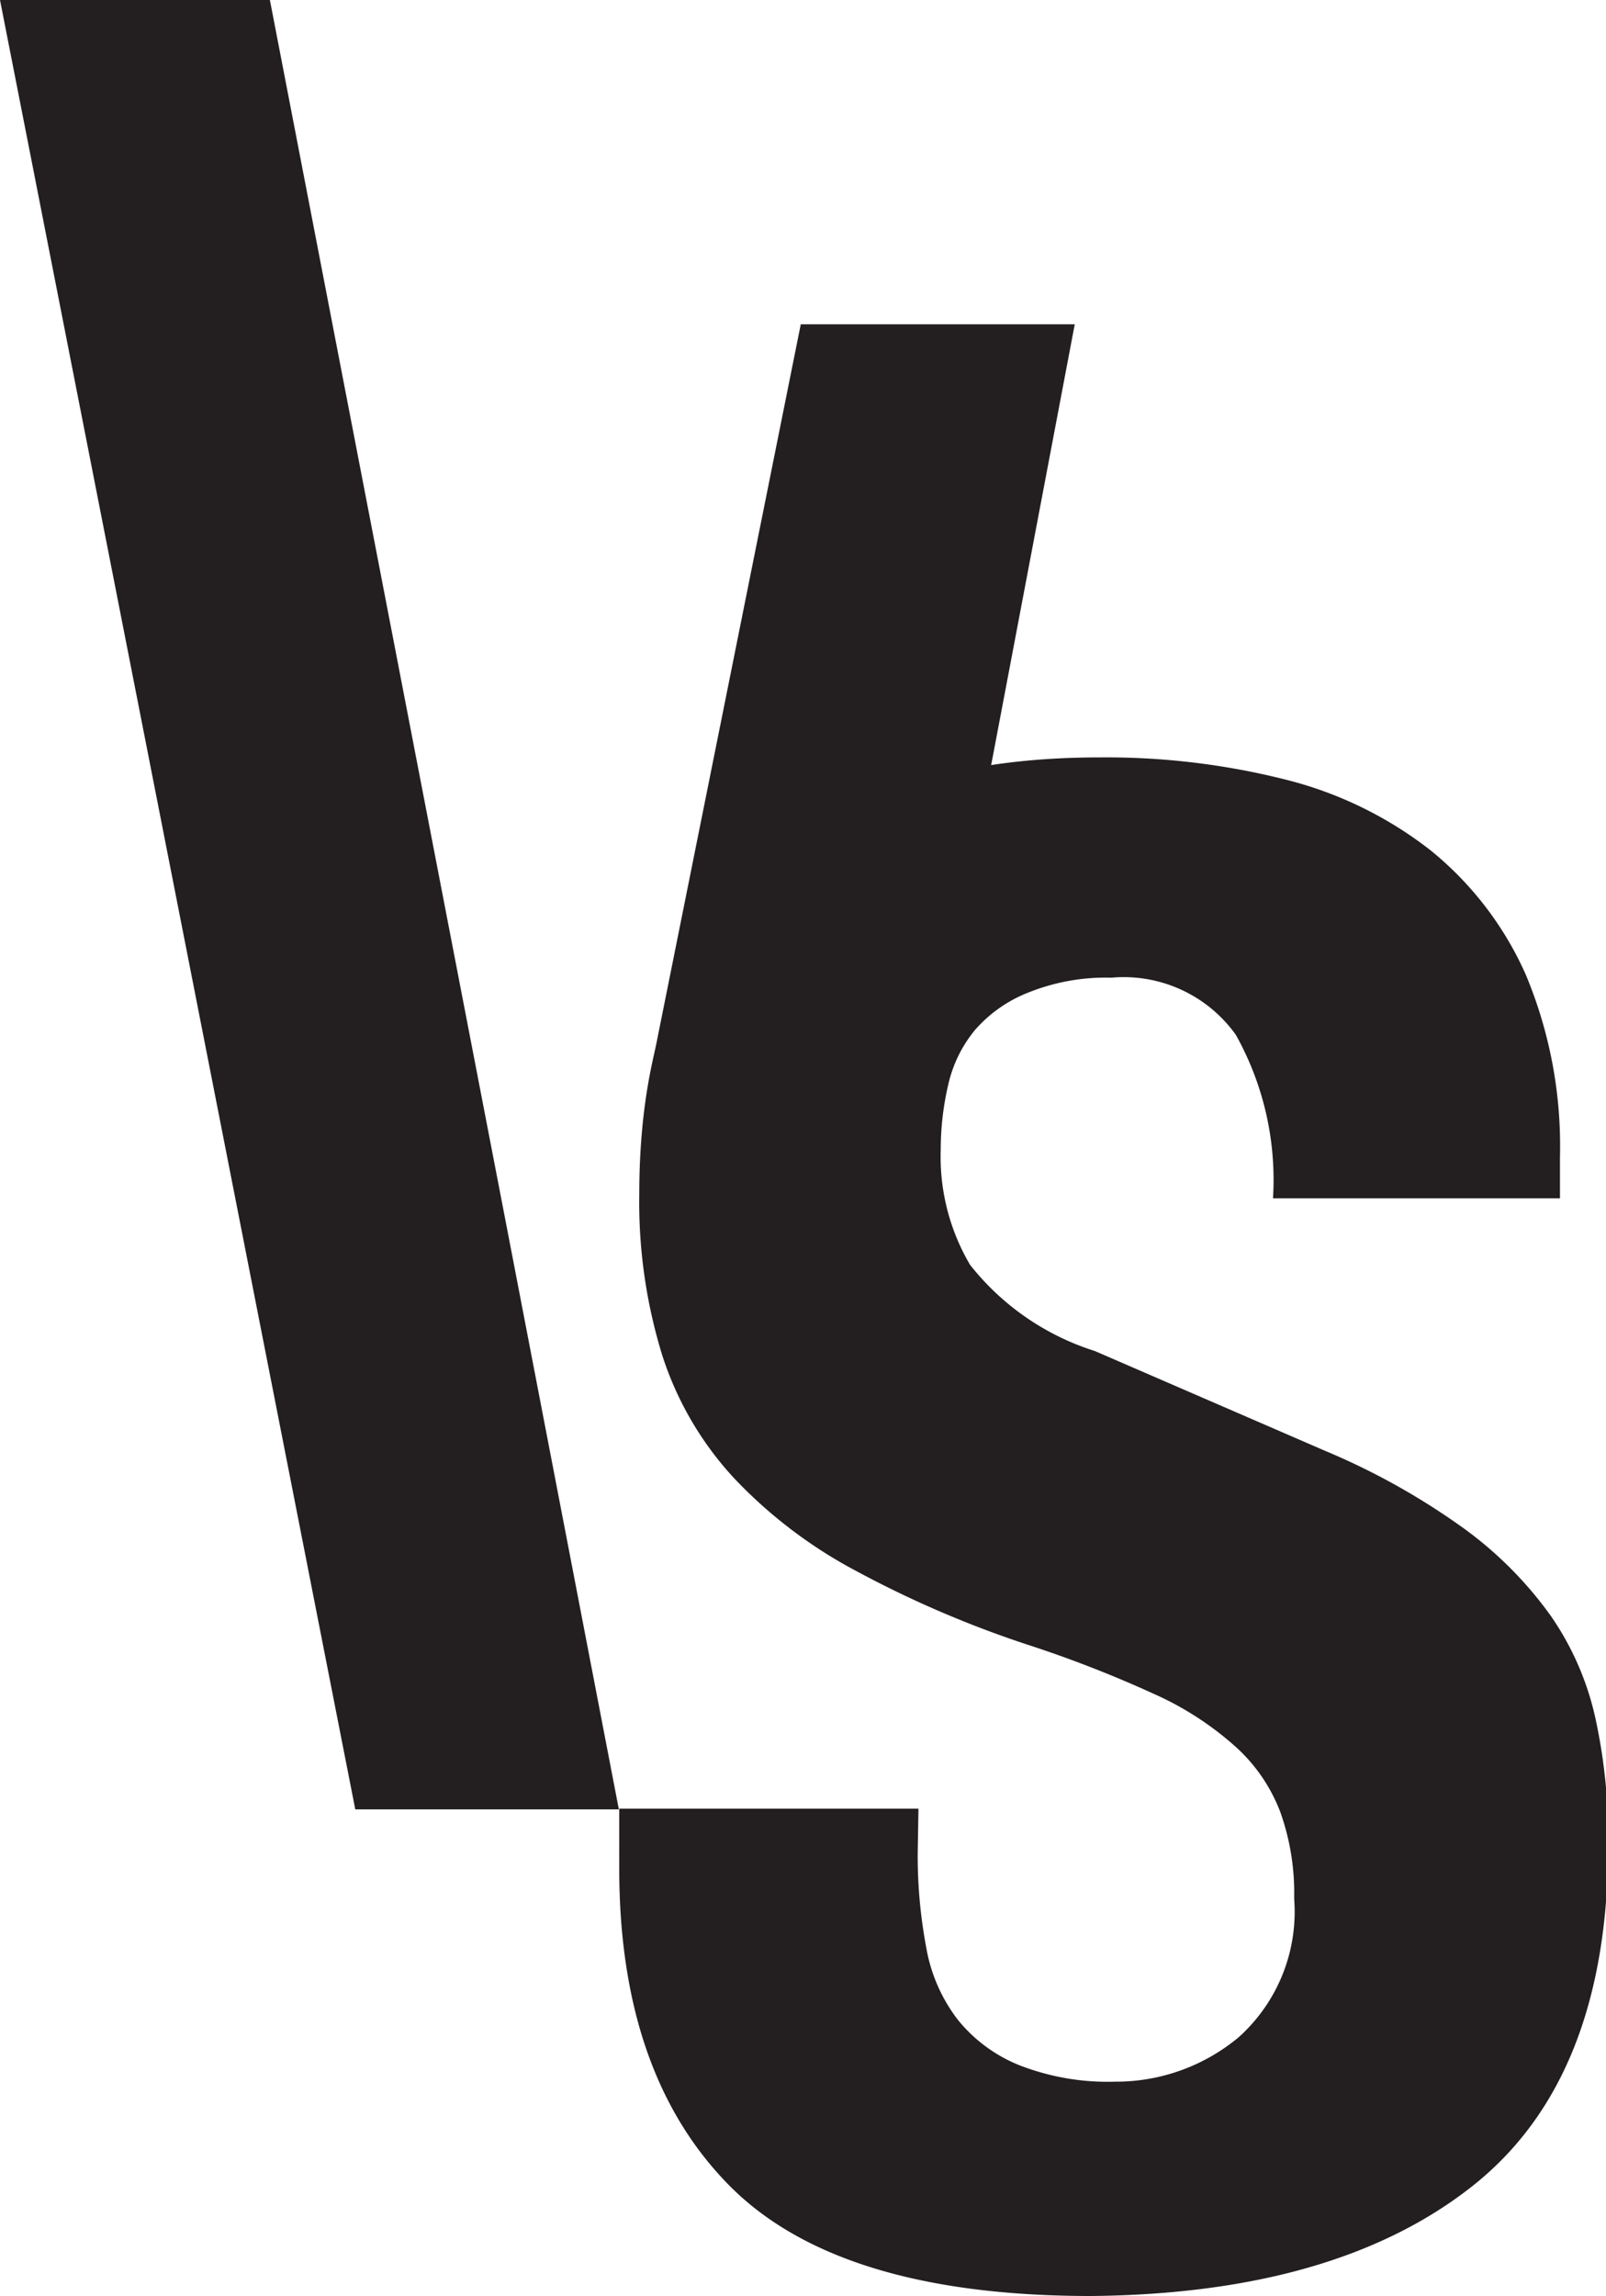
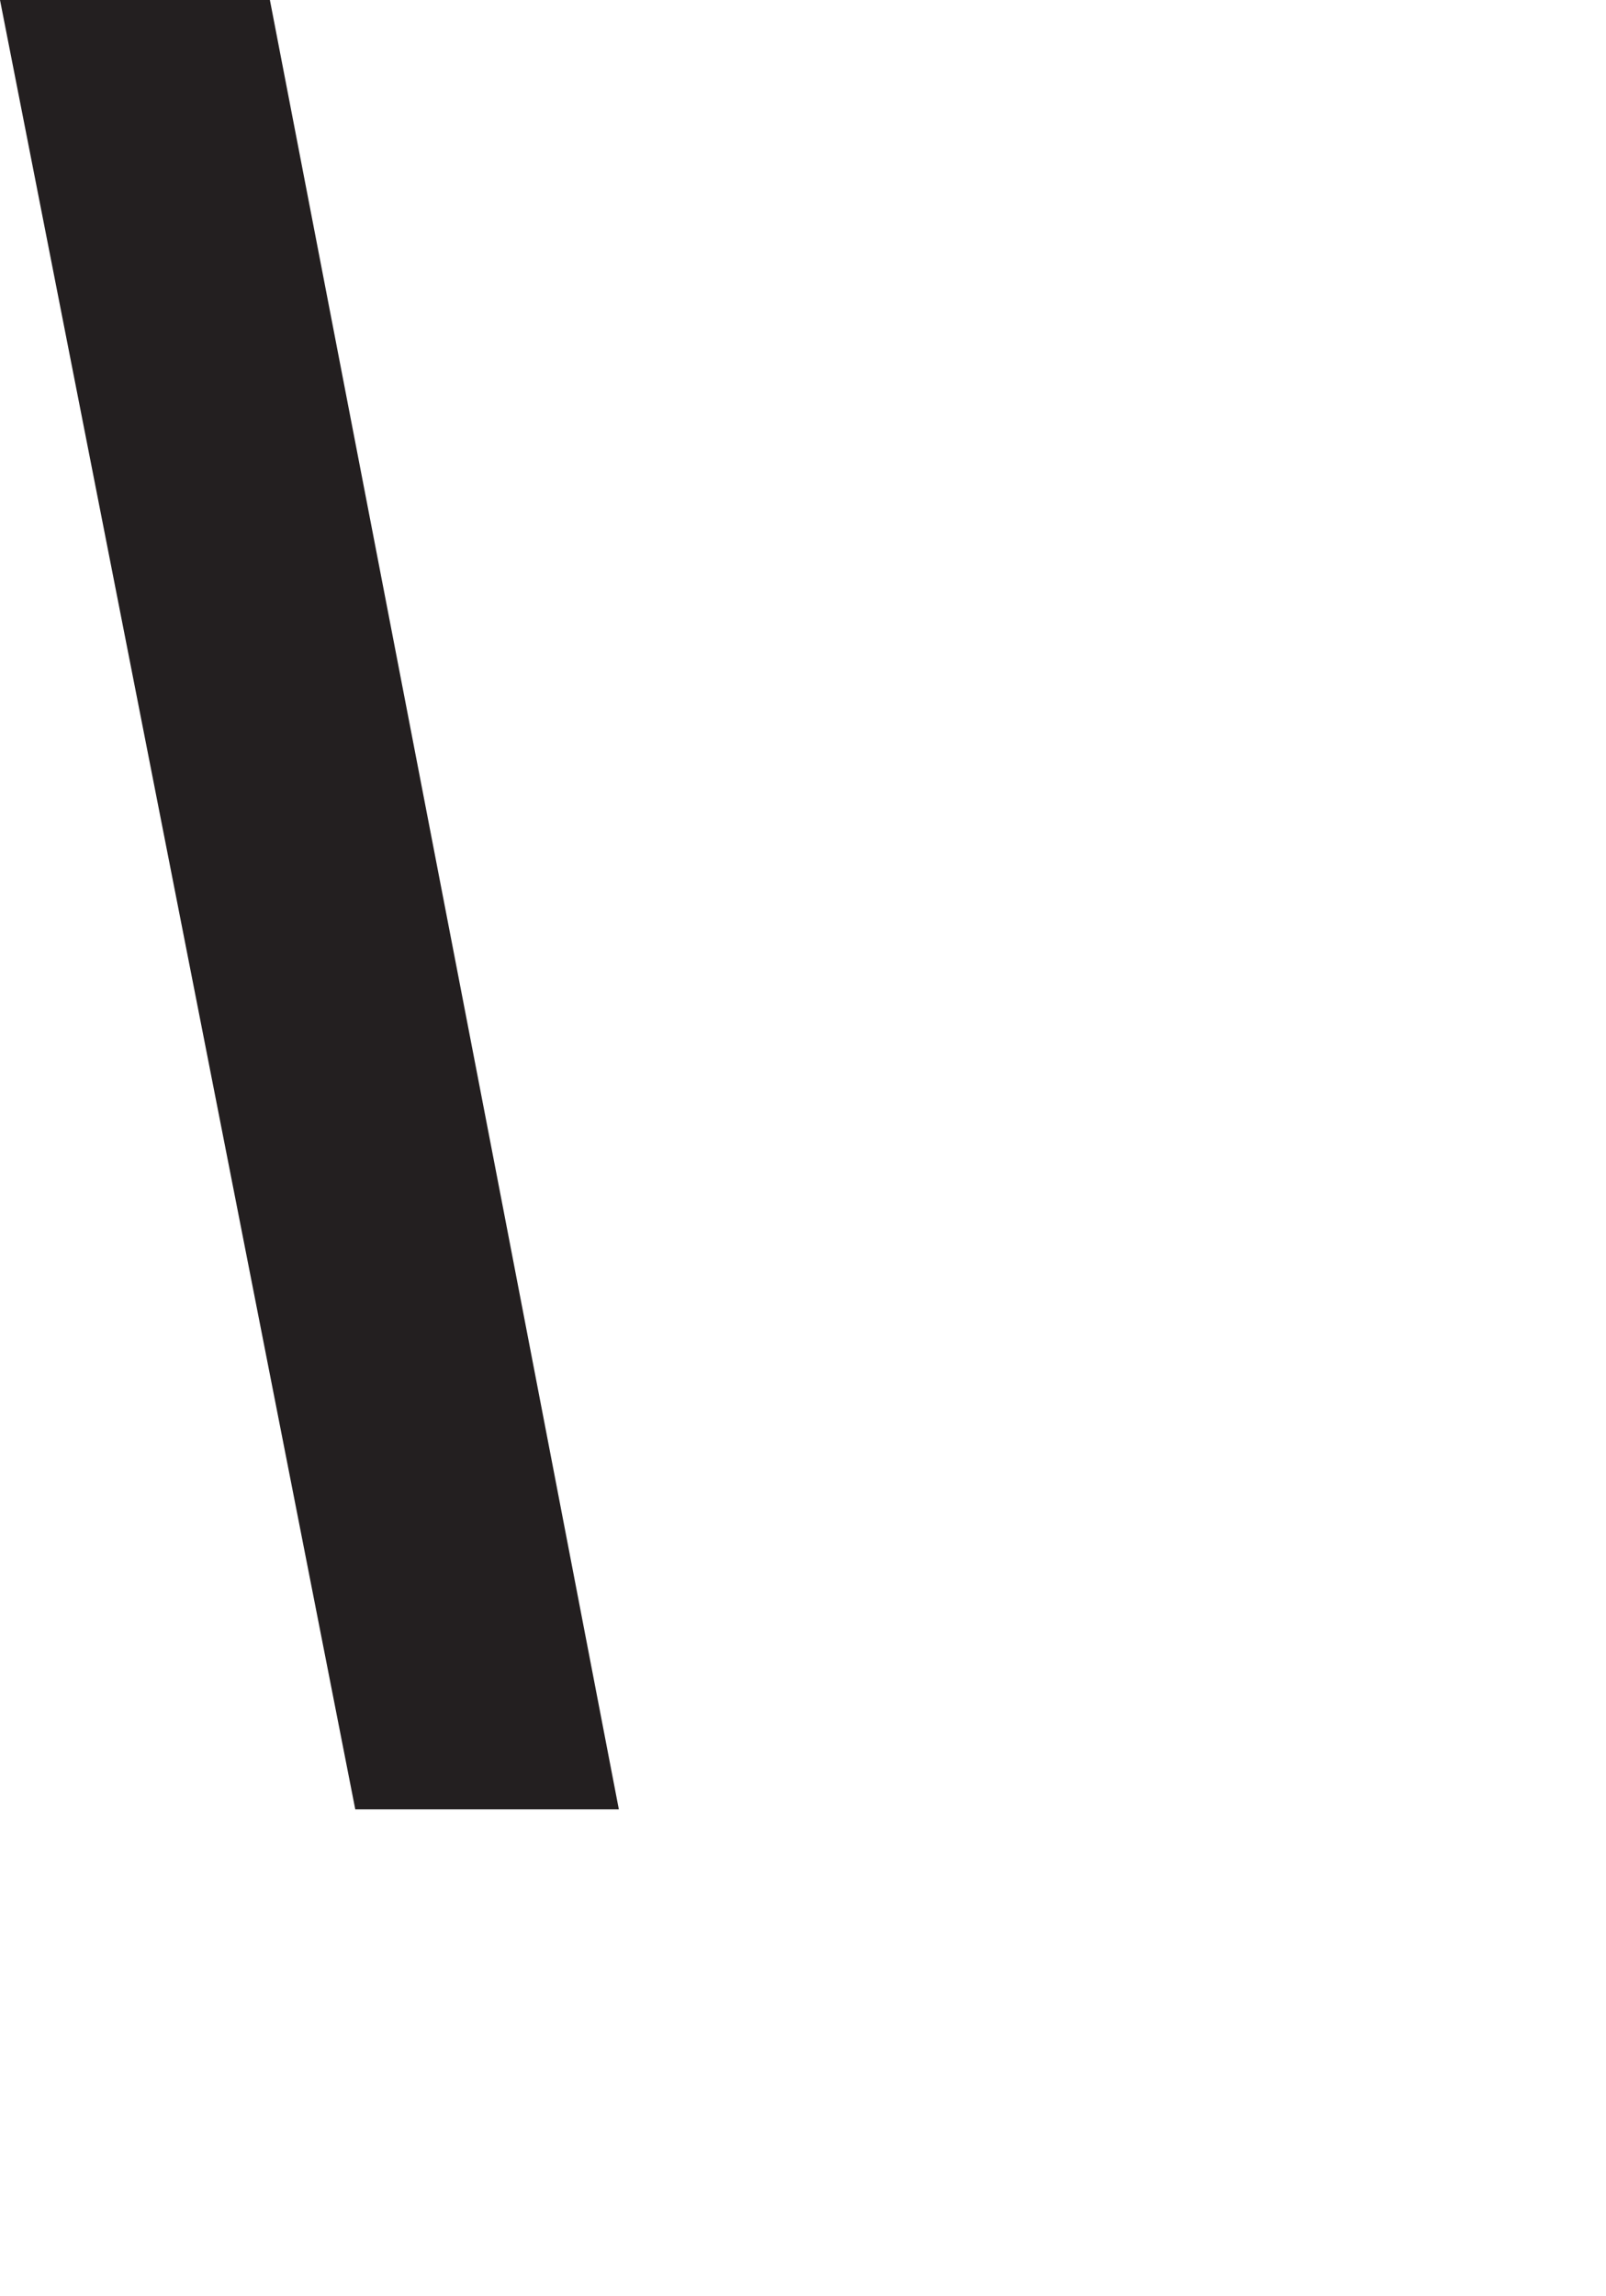
<svg xmlns="http://www.w3.org/2000/svg" id="Layer_1" data-name="Layer 1" viewBox="0 0 43.26 61.81">
  <defs>
    <style>.cls-1{fill:#231f20}</style>
  </defs>
-   <path class="cls-1" d="M13.63 32.93L7.27 0H0l9.57 48.71h7.1l-3.04-15.78z" />
-   <path class="cls-1" d="M292.33 201.19a13.27 13.27 0 0 0 .23 2.55 4.42 4.42 0 0 0 .84 1.93 4.08 4.08 0 0 0 1.65 1.23 6.55 6.55 0 0 0 2.6.45 5.16 5.16 0 0 0 3.33-1.2 4.54 4.54 0 0 0 1.49-3.73 6.49 6.49 0 0 0-.37-2.32 4.54 4.54 0 0 0-1.2-1.76 8.44 8.44 0 0 0-2.21-1.43 31.91 31.91 0 0 0-3.39-1.32 28.53 28.53 0 0 1-4.65-2 12.71 12.71 0 0 1-3.27-2.49 8.85 8.85 0 0 1-1.93-3.3 13.94 13.94 0 0 1-.62-4.34q0-5.94 3.3-8.85t9.08-2.91a19.76 19.76 0 0 1 5 .59 10.46 10.46 0 0 1 3.92 1.9 9 9 0 0 1 2.58 3.36 11.94 11.94 0 0 1 .92 4.9v1.12h-7.73a8 8 0 0 0-1-4.4 3.71 3.71 0 0 0-3.35-1.54 5.58 5.58 0 0 0-2.24.4 3.69 3.69 0 0 0-1.43 1 3.53 3.53 0 0 0-.73 1.49 7.65 7.65 0 0 0-.2 1.73 5.73 5.73 0 0 0 .79 3.11 6.94 6.94 0 0 0 3.36 2.32l6.21 2.69a18.83 18.83 0 0 1 3.75 2.1 10.35 10.35 0 0 1 2.33 2.35 7.78 7.78 0 0 1 1.2 2.77 15.17 15.17 0 0 1 .34 3.36q0 6.33-3.67 9.22T297 213.12q-6.83 0-9.77-3t-2.94-8.51V200h8.06z" transform="translate(-267.61 -151.31)" />
-   <path class="cls-1" d="M24.41 32.66l4.54-23.93h-7.38l-4.05 20.16 6.89 3.77z" />
+   <path class="cls-1" d="M13.63 32.93L7.27 0H0l9.57 48.71h7.1l-3.04-15.78" />
</svg>